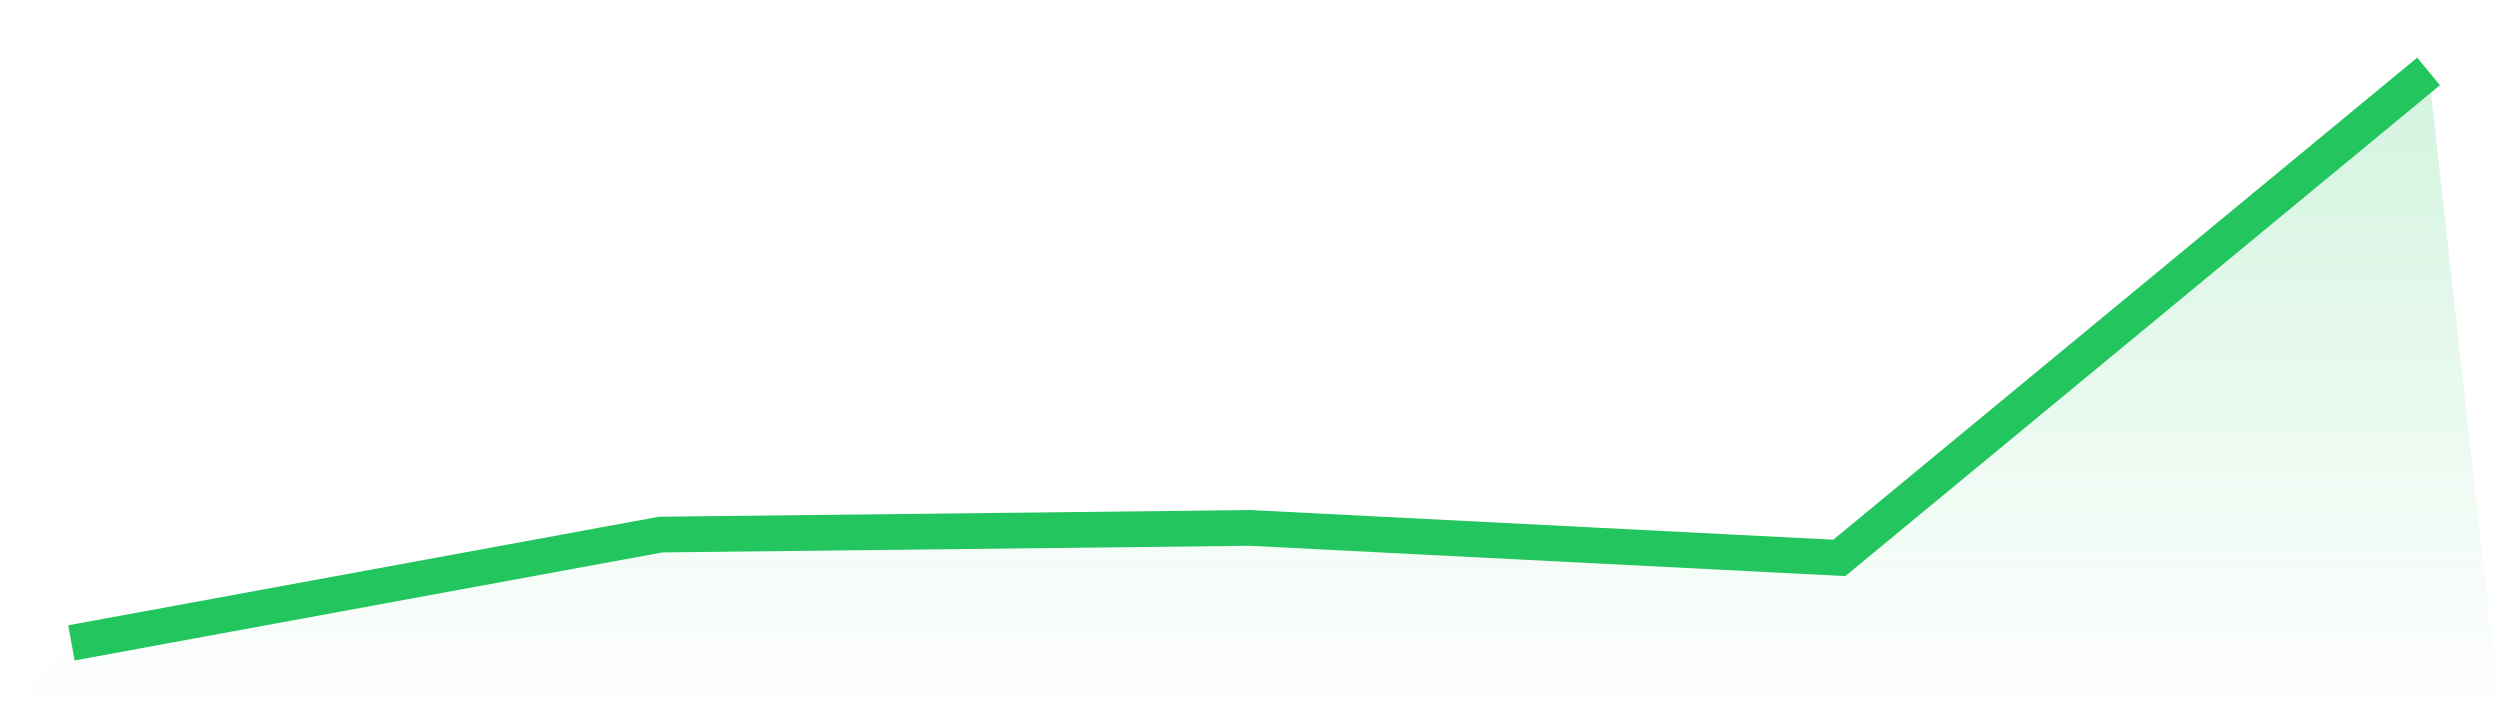
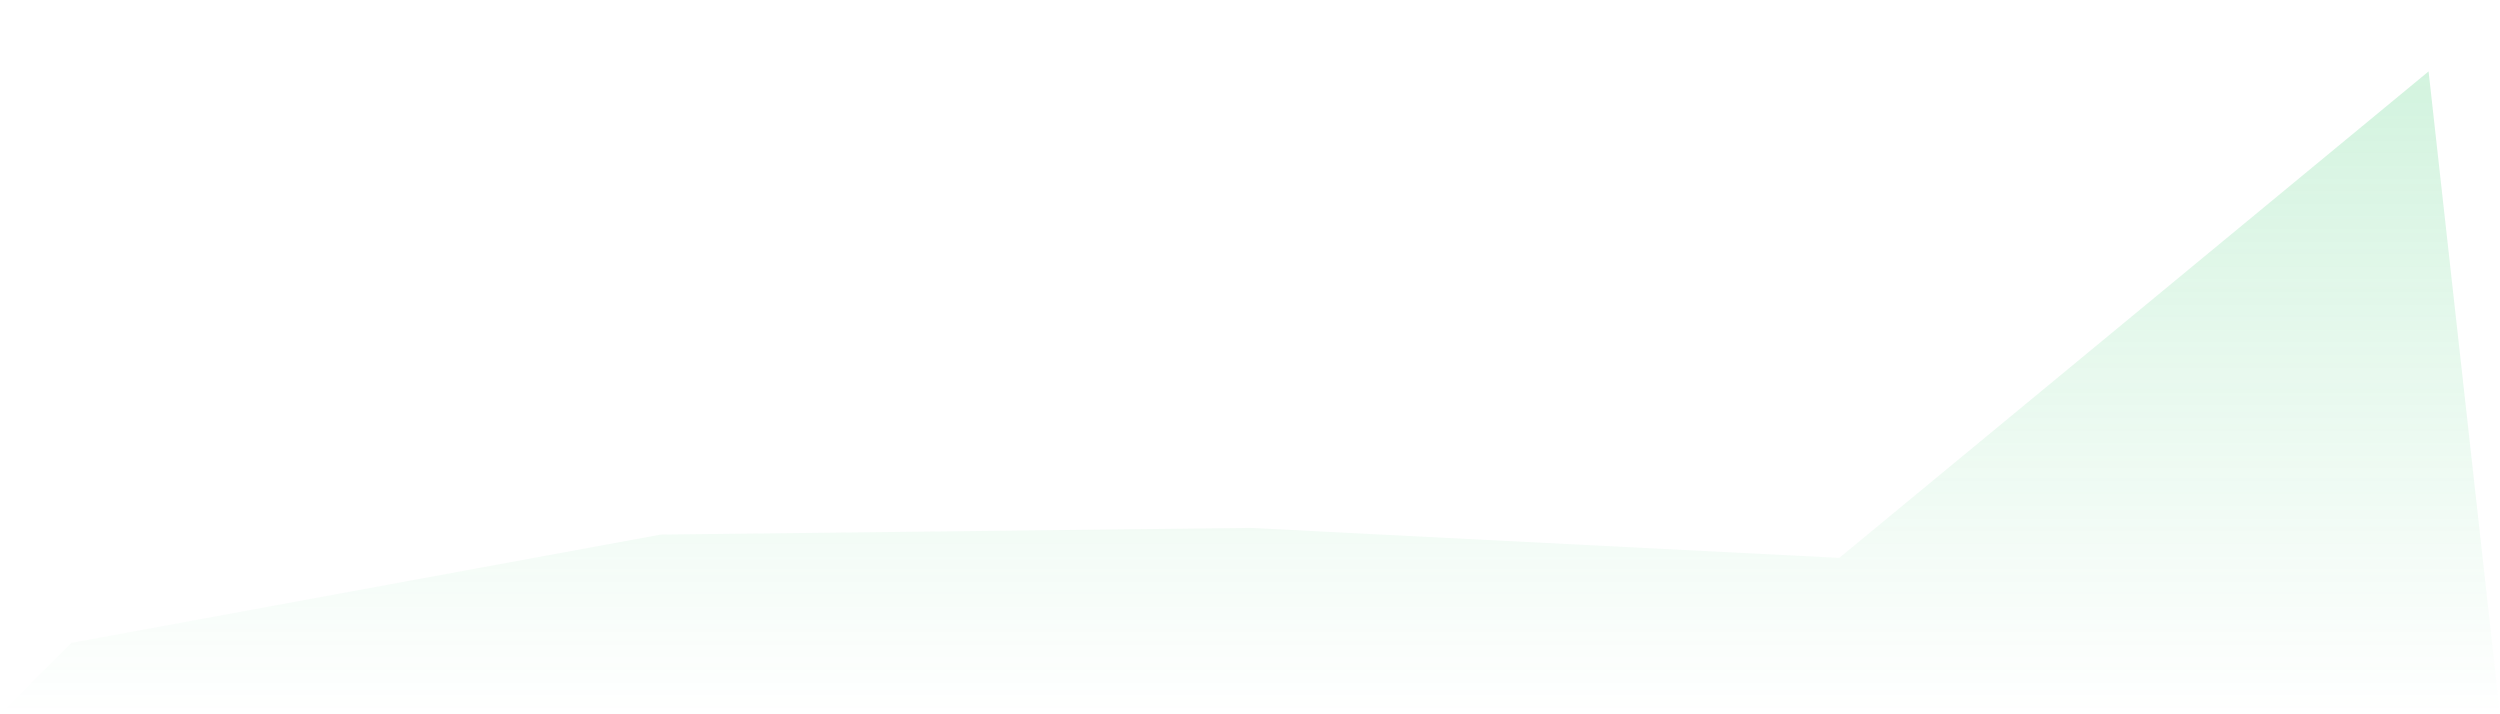
<svg xmlns="http://www.w3.org/2000/svg" viewBox="0 0 140 40">
  <defs>
    <linearGradient id="gradient" x1="0" x2="0" y1="0" y2="1">
      <stop offset="0%" stop-color="#22c55e" stop-opacity="0.2" />
      <stop offset="100%" stop-color="#22c55e" stop-opacity="0" />
    </linearGradient>
  </defs>
  <path d="M4,36 L4,36 L37,29.936 L70,29.563 L103,31.242 L136,4 L140,40 L0,40 z" fill="url(#gradient)" />
-   <path d="M4,36 L4,36 L37,29.936 L70,29.563 L103,31.242 L136,4" fill="none" stroke="#22c55e" stroke-width="2" />
</svg>